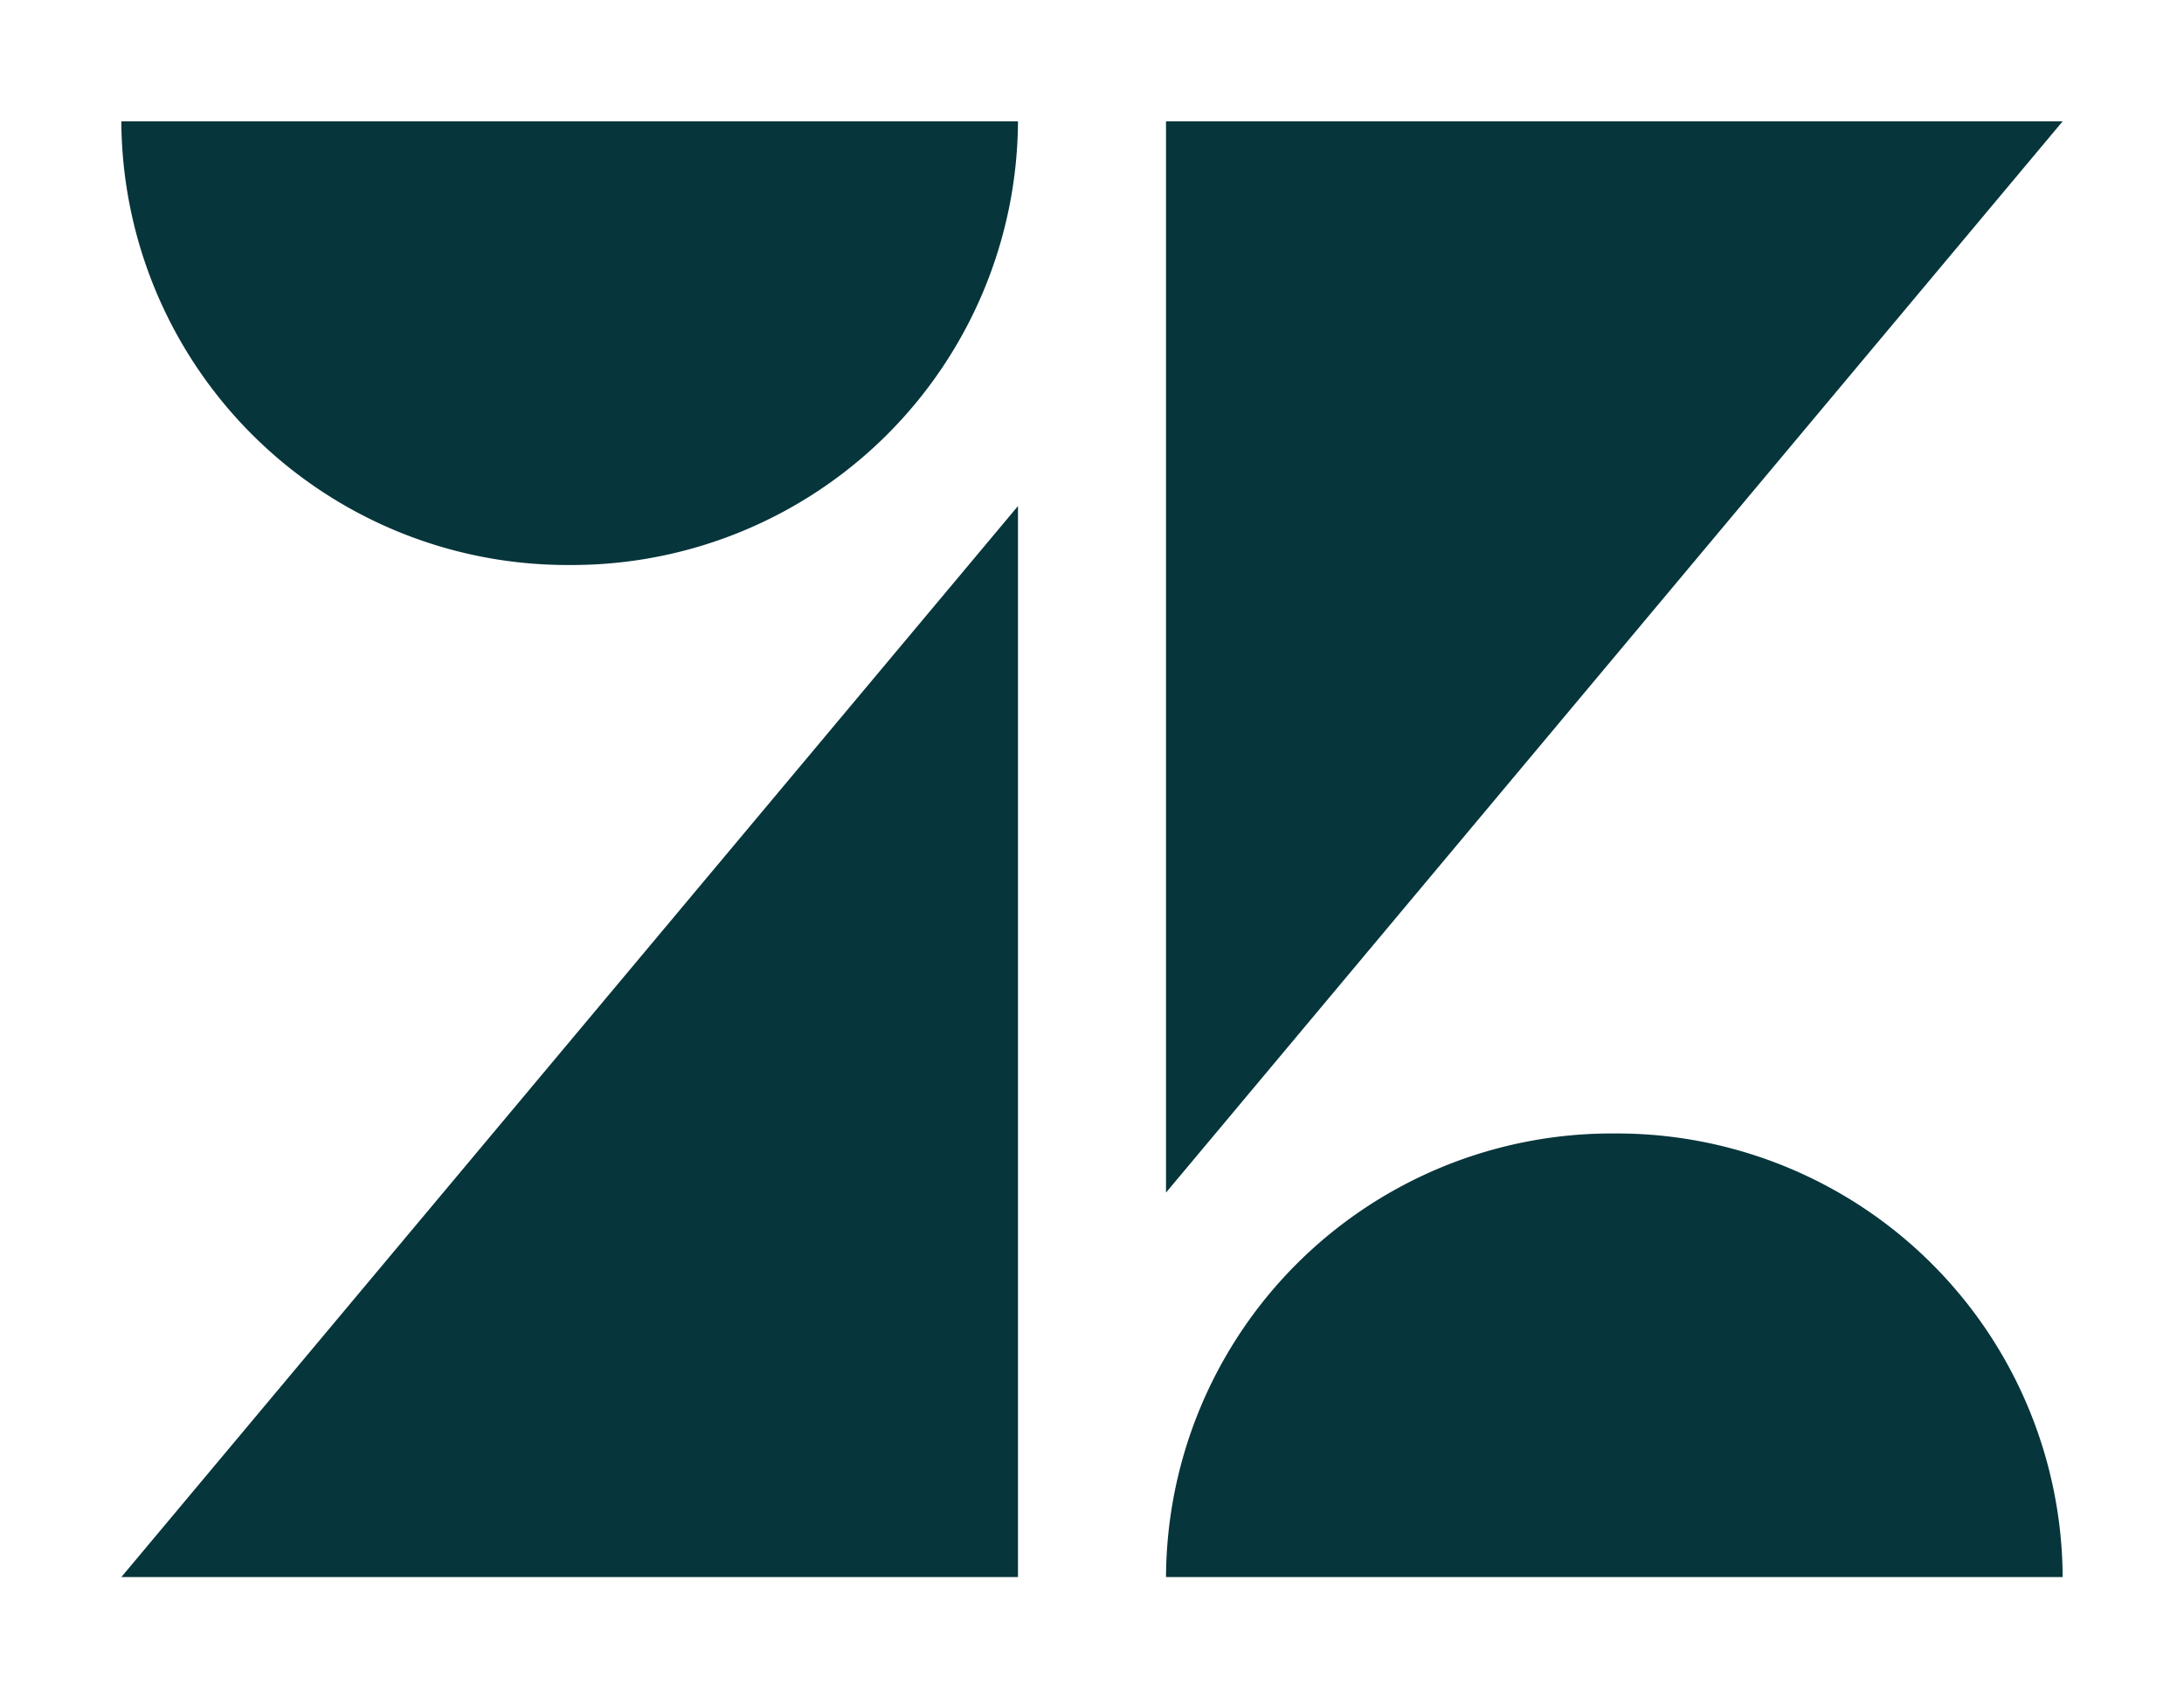
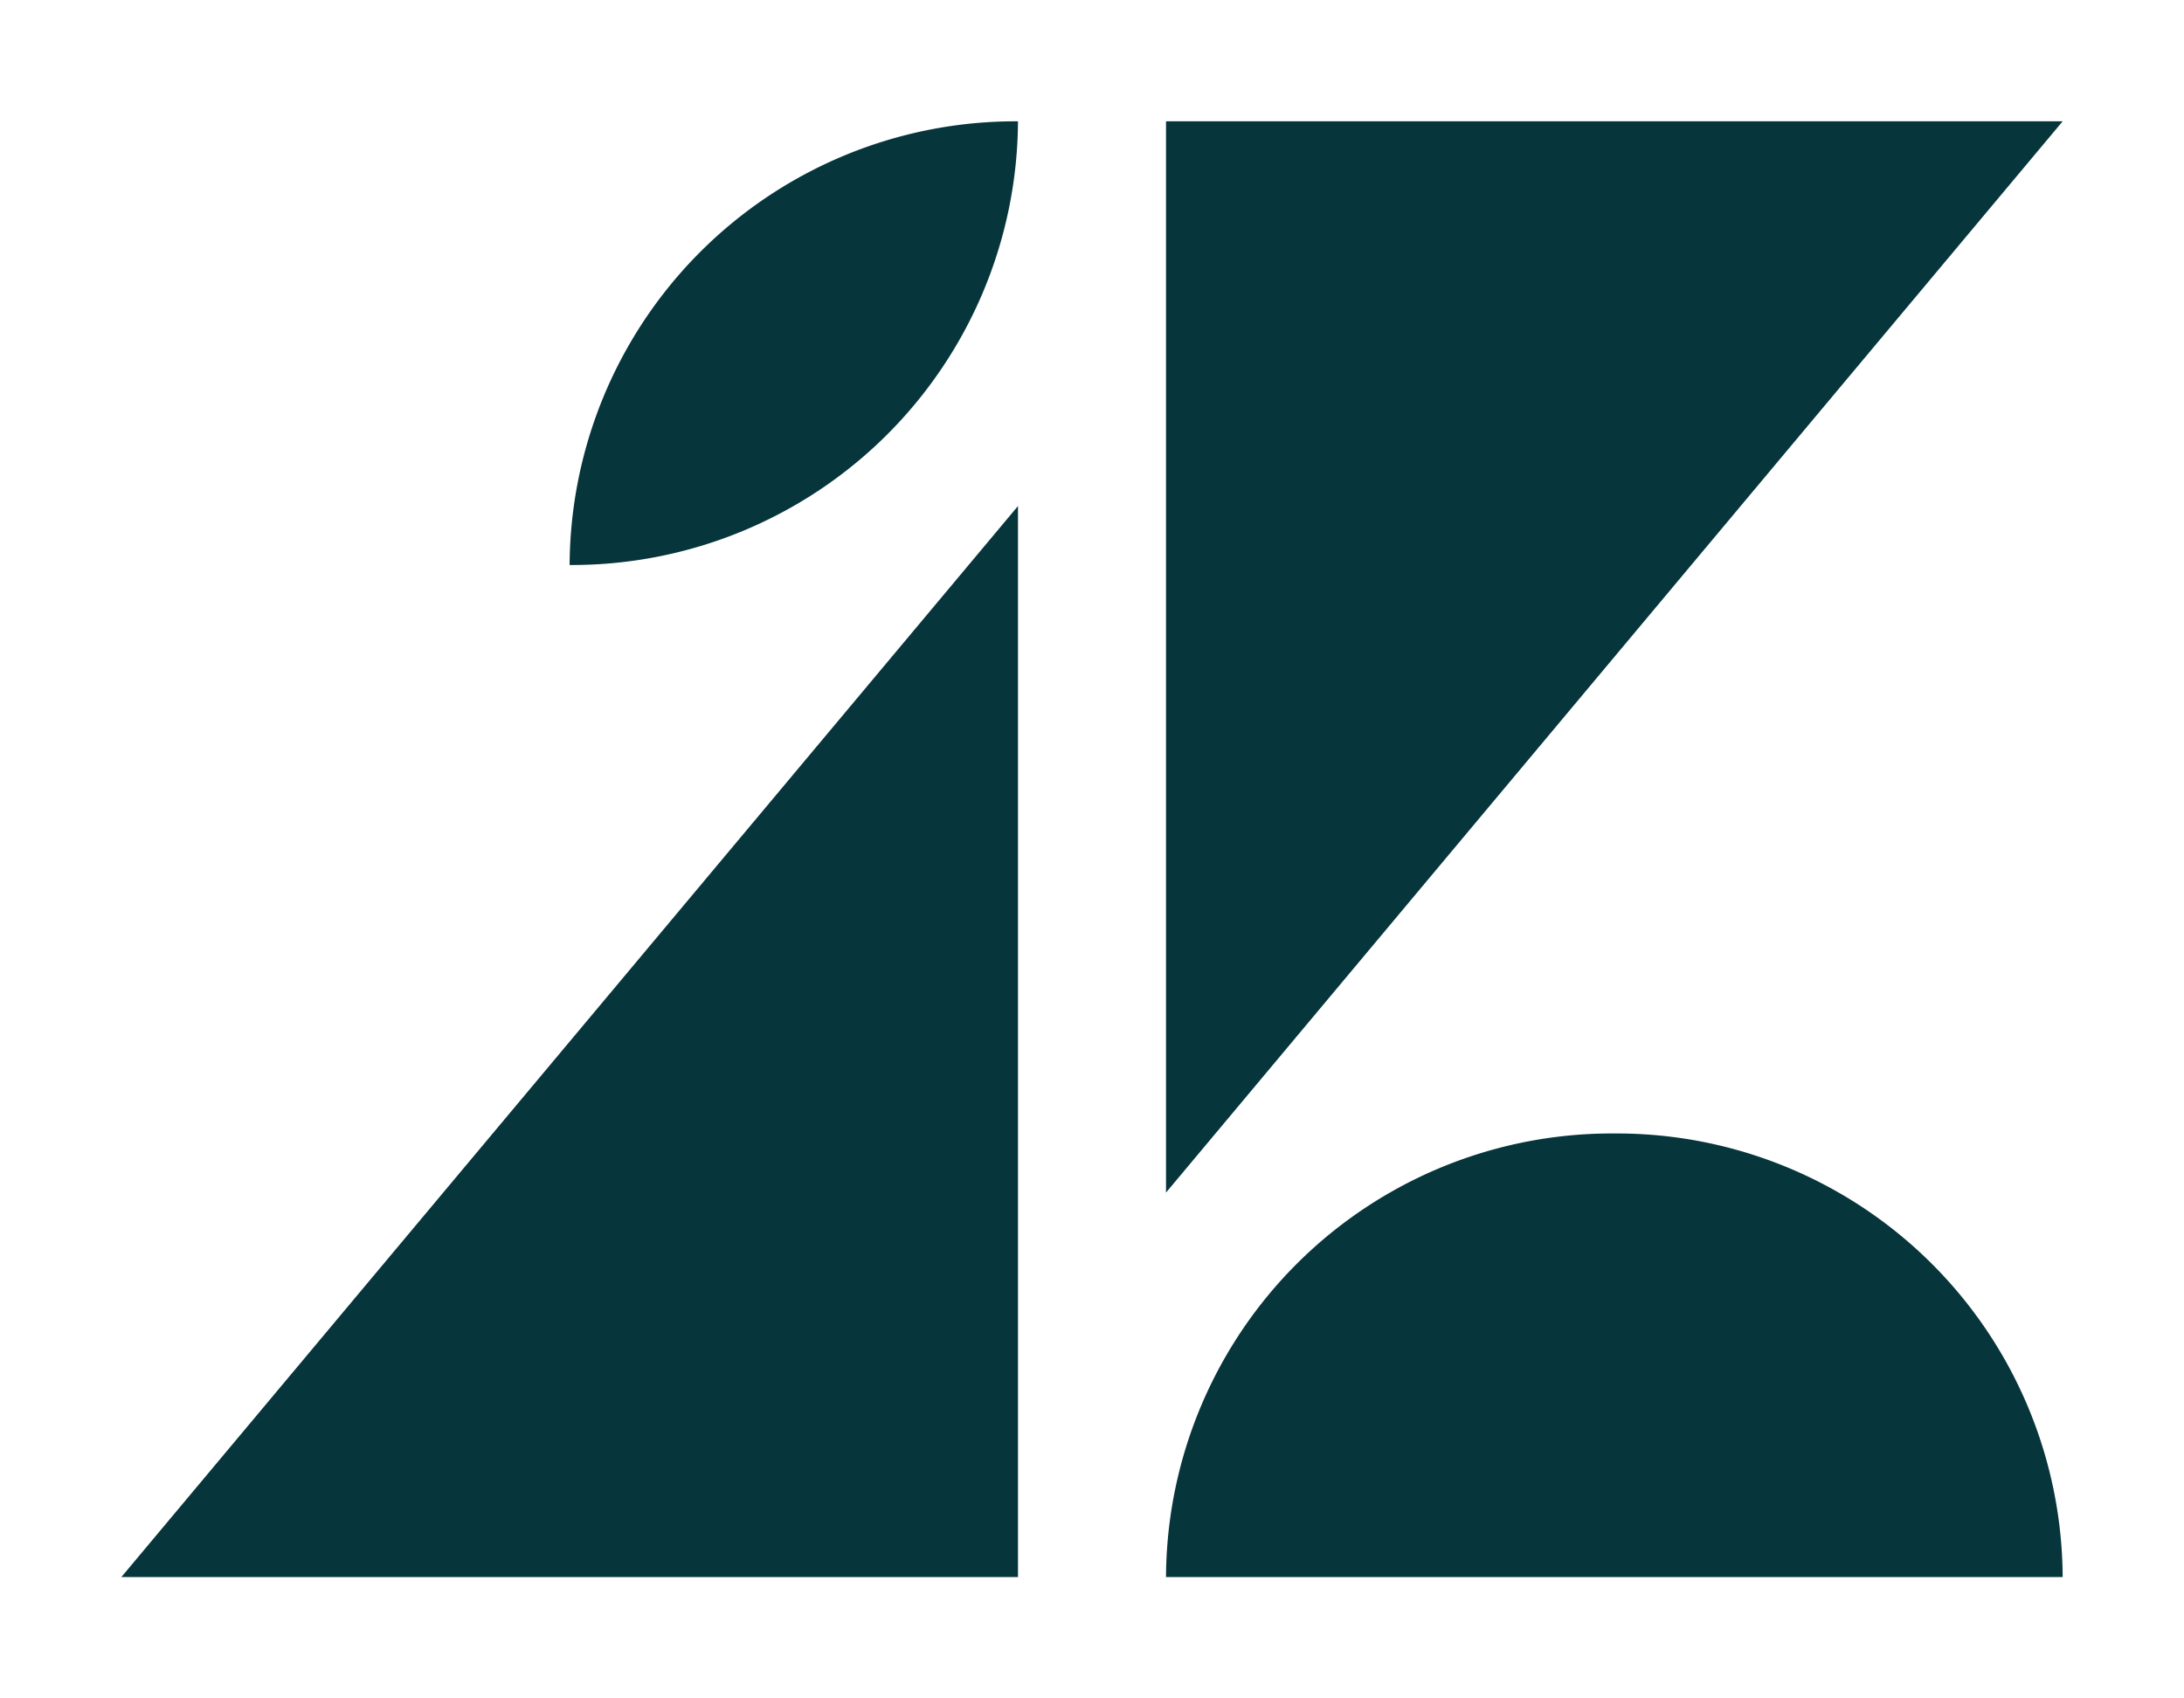
<svg xmlns="http://www.w3.org/2000/svg" width="27" height="21" viewBox="0 0 27 21">
  <defs>
    <filter id="Path_100423" x="0" y="0" width="27" height="21" filterUnits="userSpaceOnUse">
      <feOffset dy="1" input="SourceAlpha" />
      <feGaussianBlur stdDeviation="0.5" result="blur" />
      <feFlood flood-opacity="0.051" />
      <feComposite operator="in" in2="blur" />
      <feComposite in="SourceGraphic" />
    </filter>
  </defs>
  <g transform="matrix(1, 0, 0, 1, 0, 0)" filter="url(#Path_100423)">
-     <path id="Path_100423-2" data-name="Path 100423" d="M11.085,21V7.757L0,21Zm7.373-5.485A5.511,5.511,0,0,0,12.915,21H24a5.512,5.512,0,0,0-5.542-5.485Zm-5.543.731L24,3H12.915ZM5.542,8.486A5.515,5.515,0,0,0,11.085,3L0,3A5.514,5.514,0,0,0,5.542,8.486Z" transform="translate(1.5 -2.5)" fill="#06353b" />
+     <path id="Path_100423-2" data-name="Path 100423" d="M11.085,21V7.757L0,21Zm7.373-5.485A5.511,5.511,0,0,0,12.915,21H24a5.512,5.512,0,0,0-5.542-5.485Zm-5.543.731L24,3H12.915ZM5.542,8.486A5.515,5.515,0,0,0,11.085,3A5.514,5.514,0,0,0,5.542,8.486Z" transform="translate(1.5 -2.5)" fill="#06353b" />
  </g>
</svg>